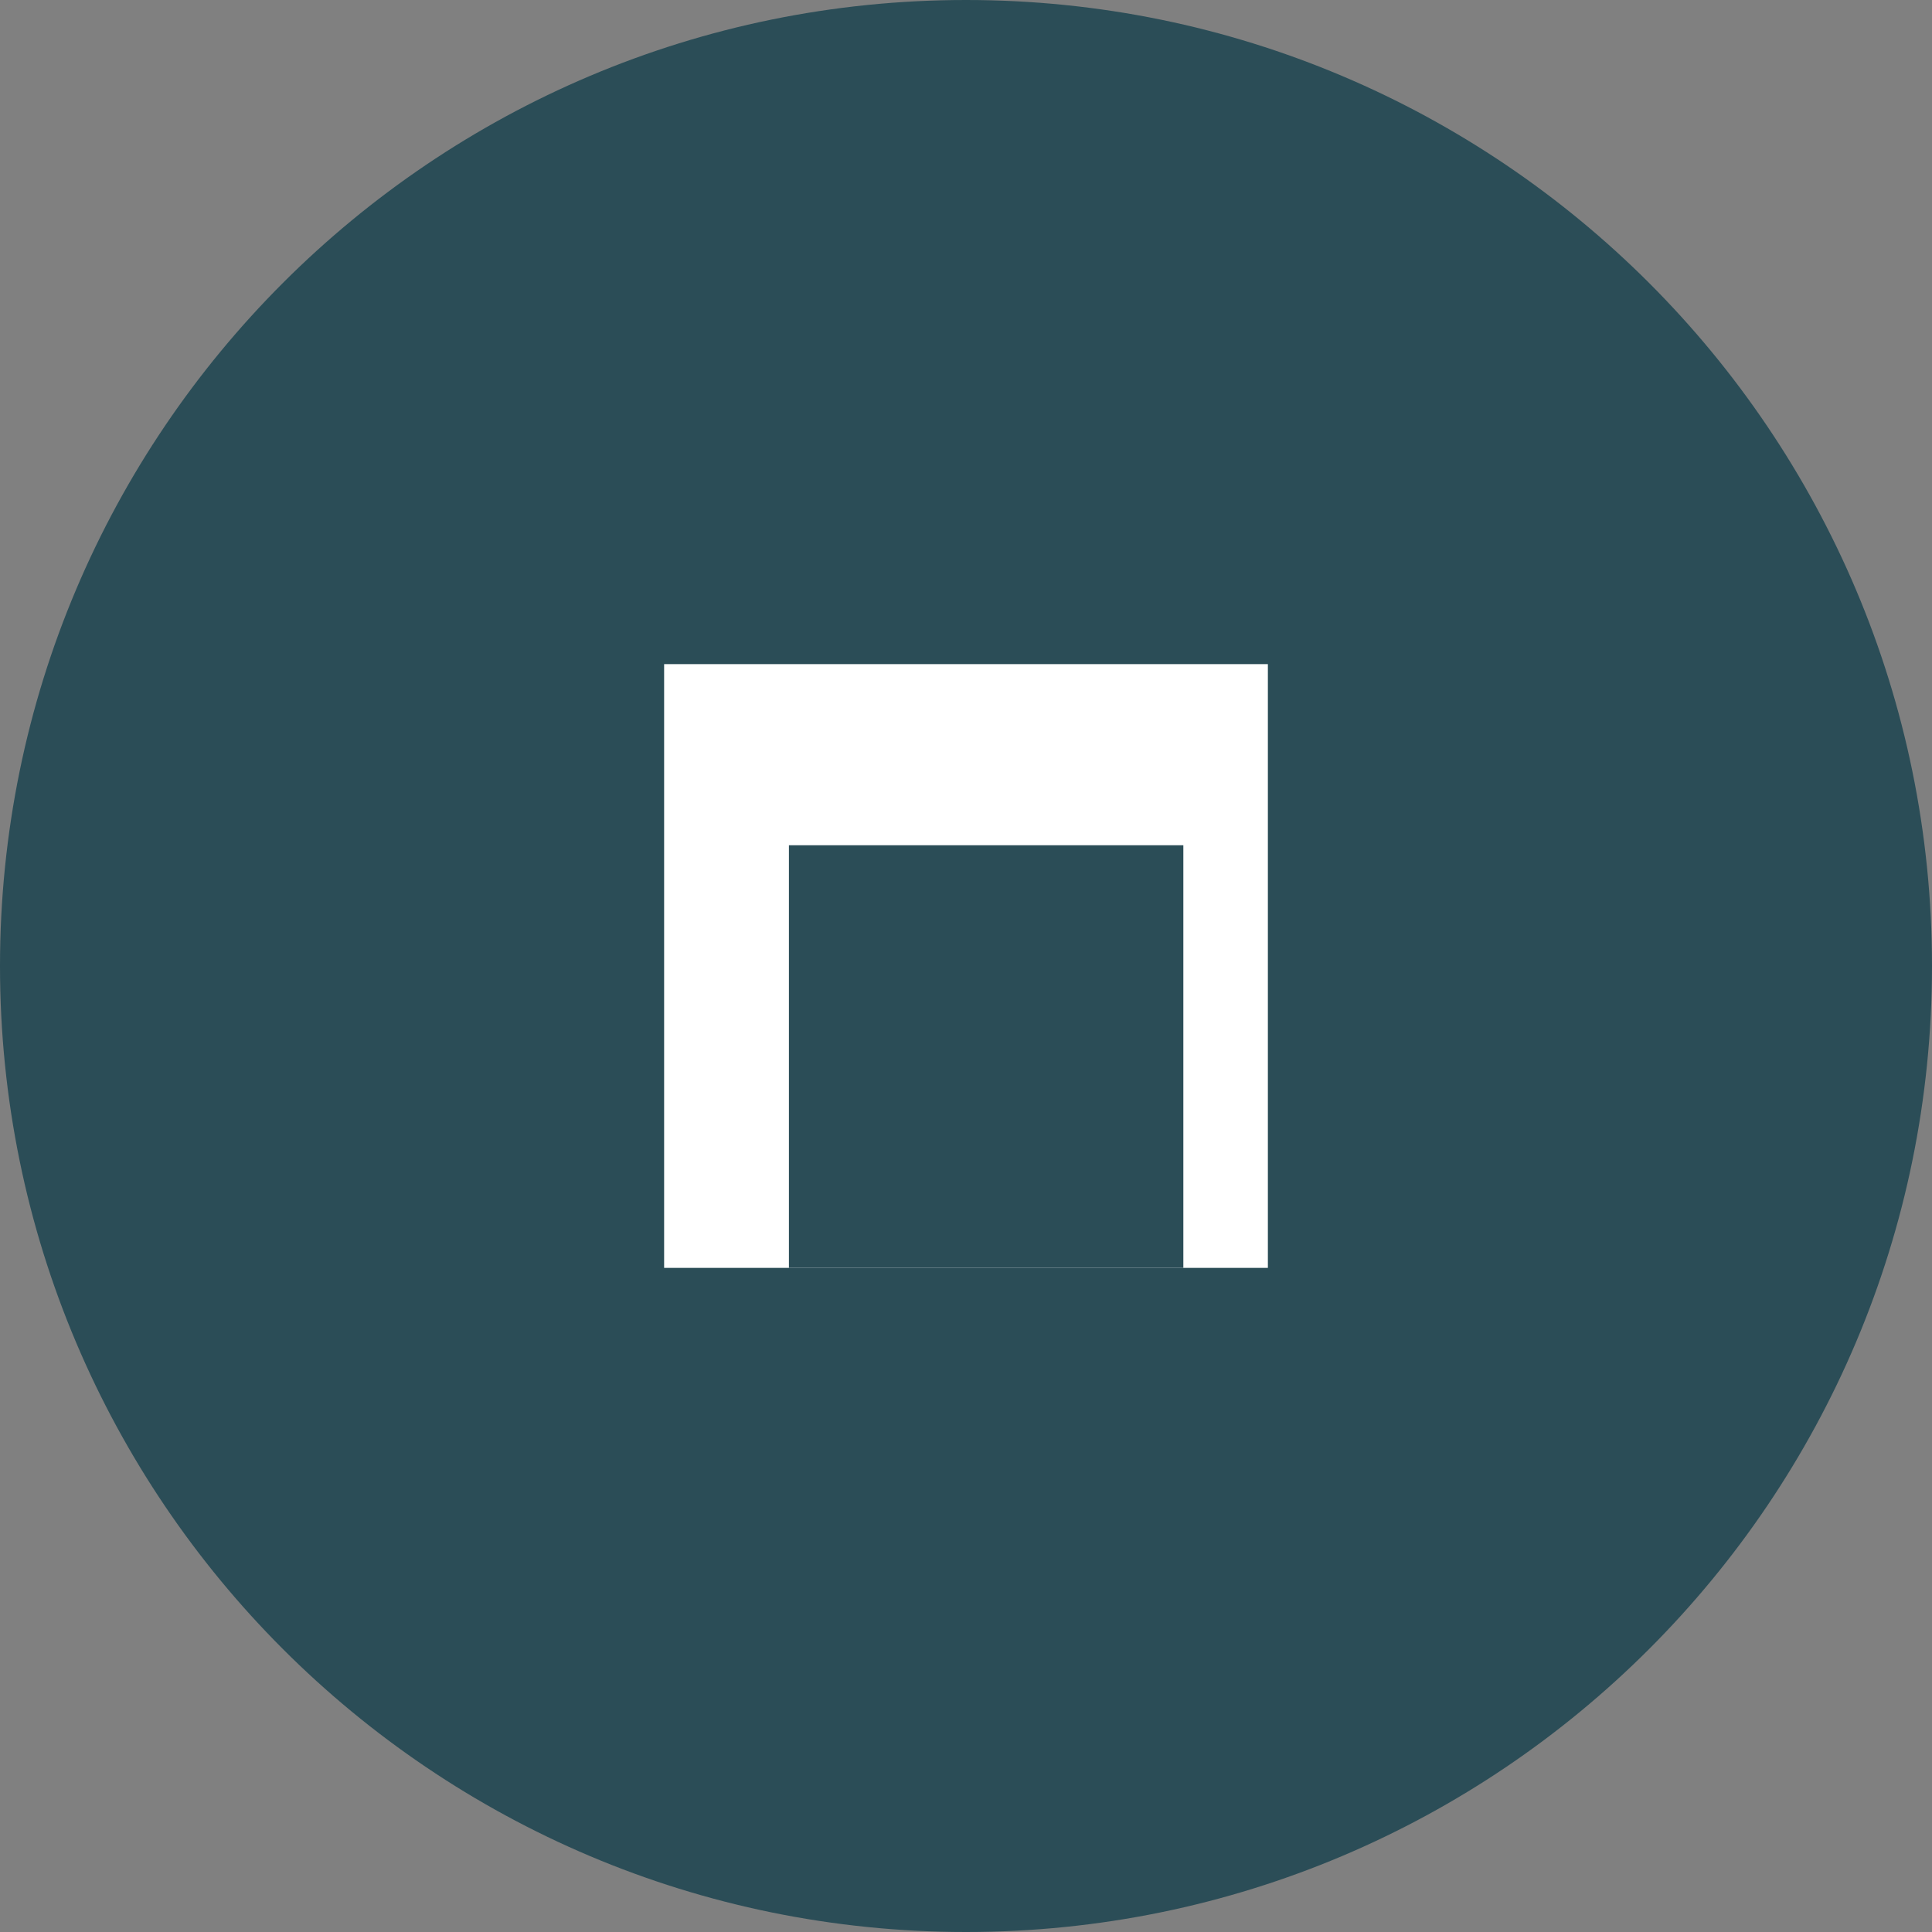
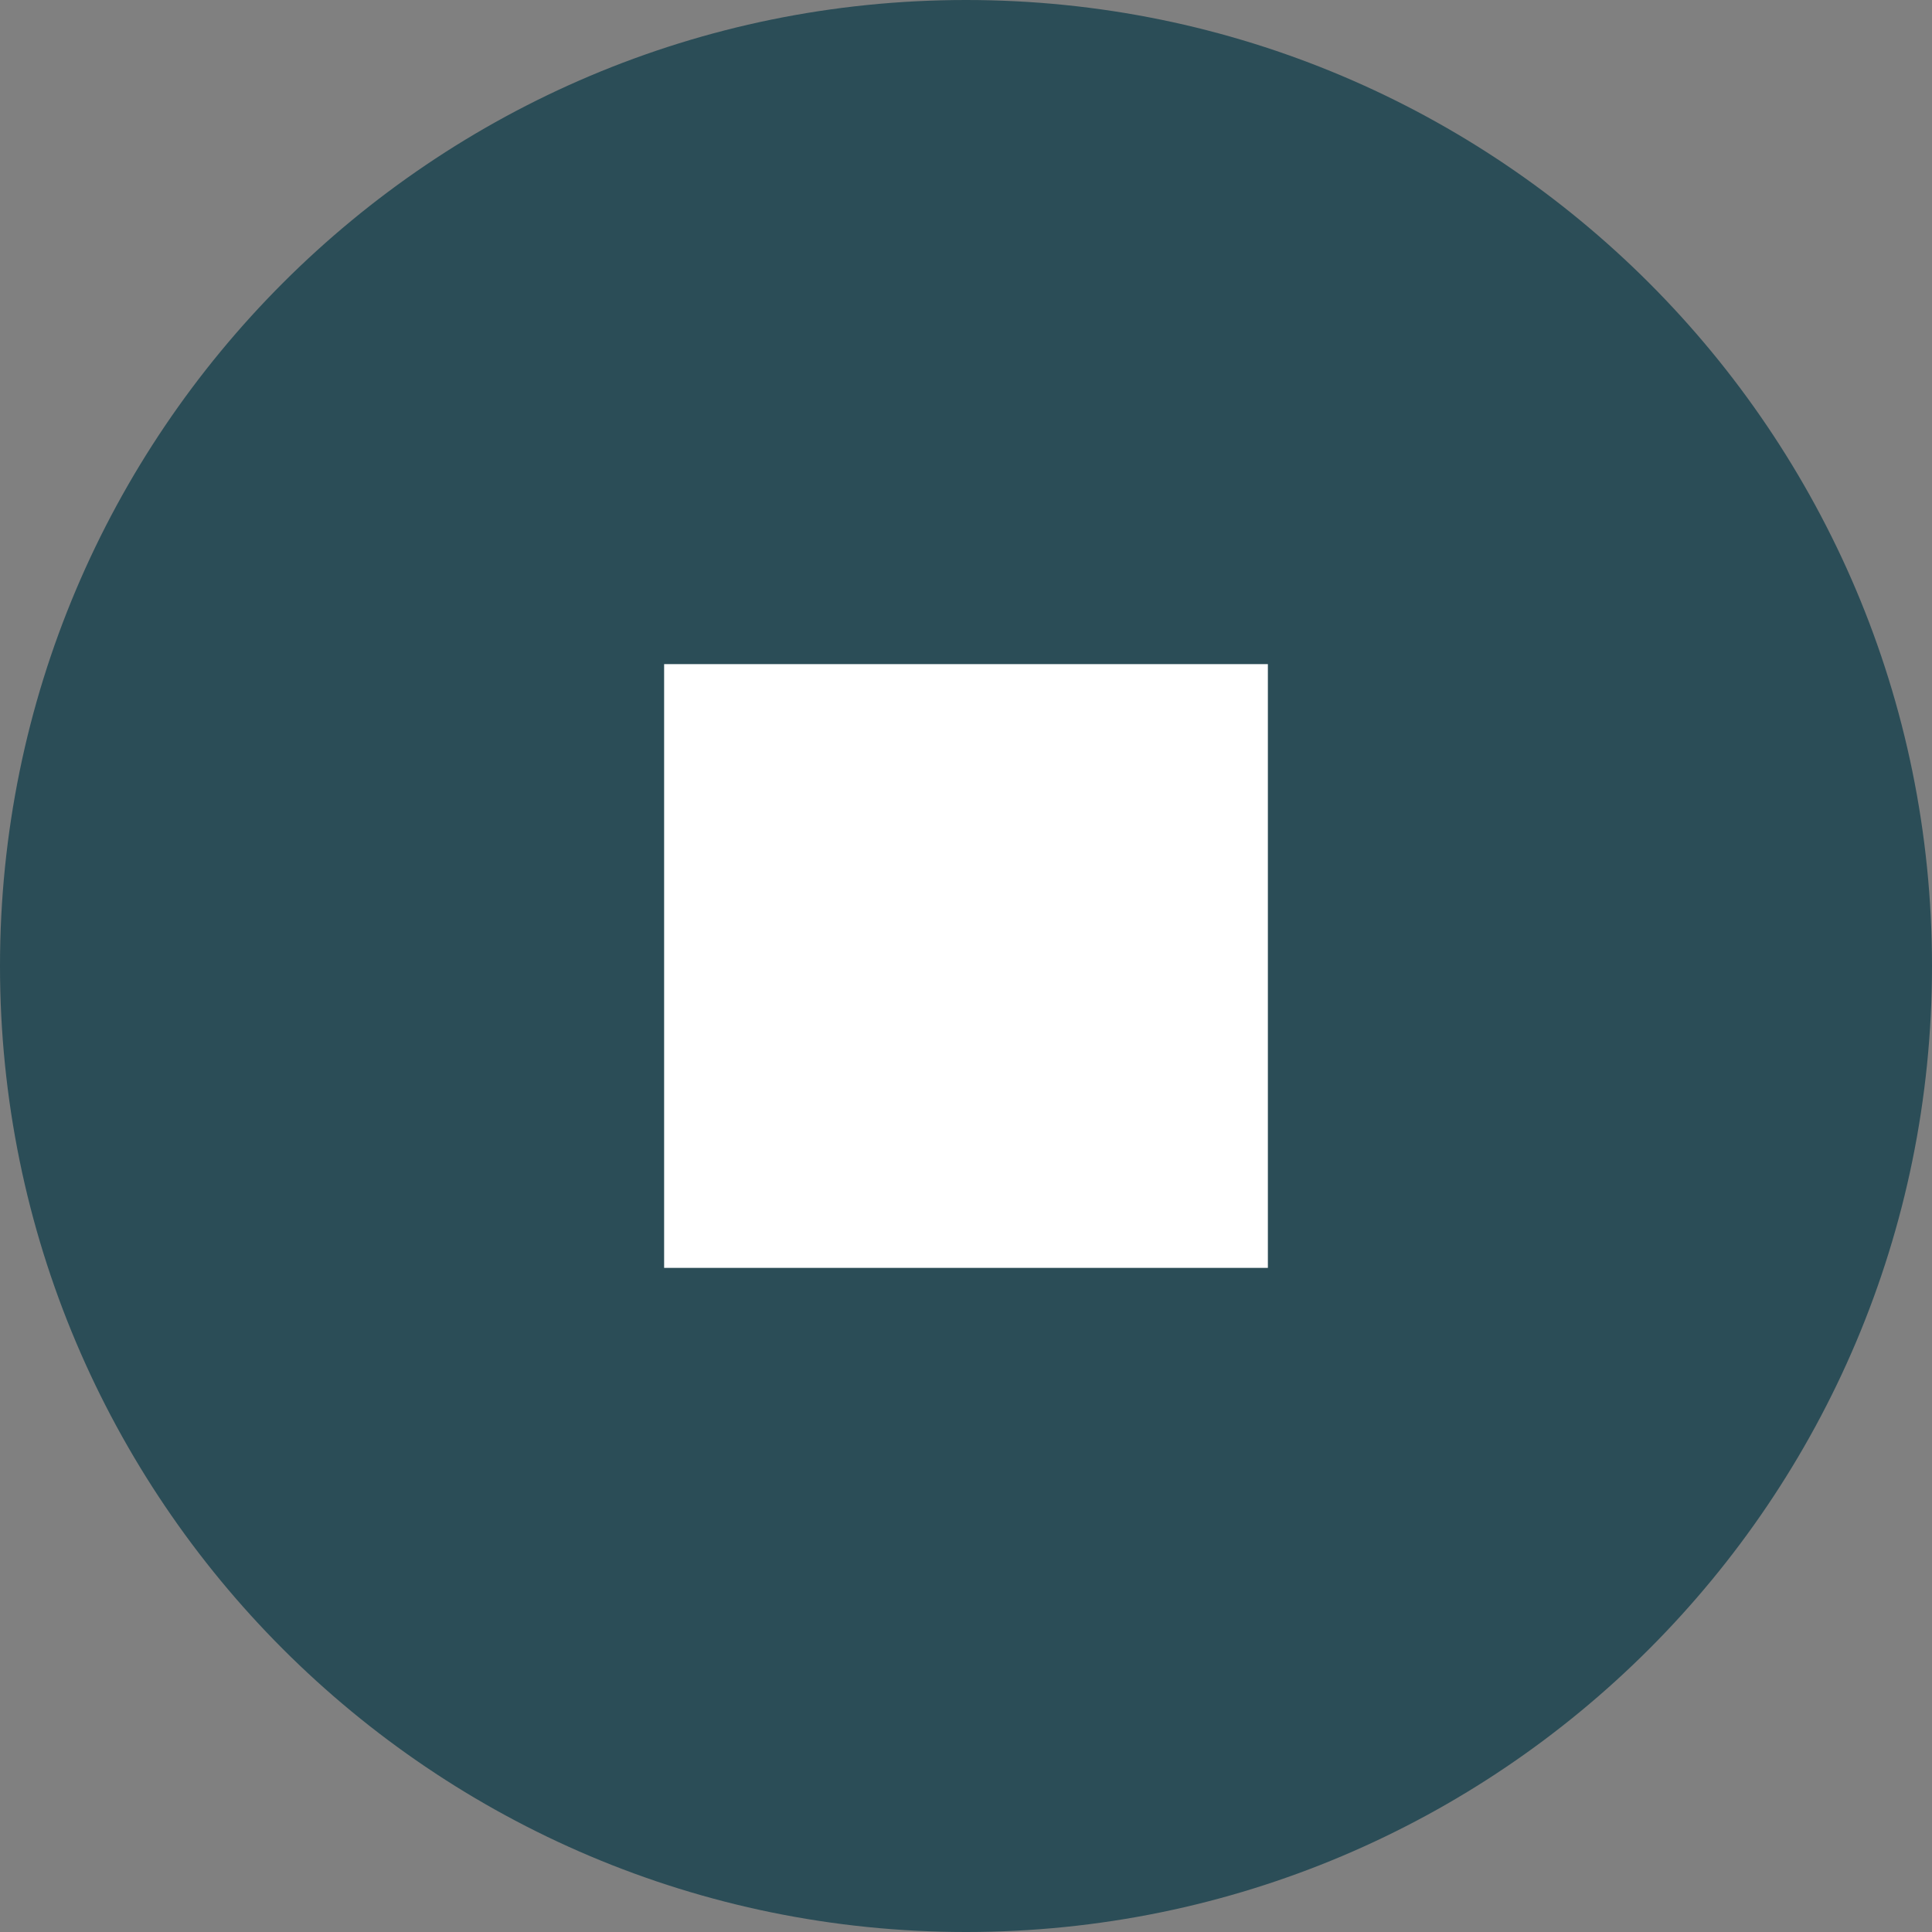
<svg xmlns="http://www.w3.org/2000/svg" width="32" height="32" viewBox="0 0 32 32" fill="none">
  <rect x="0" y="0" width="32" height="32" fill="#808080" stroke="none" />
  <path d="M16 32C24.837 32 32 24.837 32 16C32 7.163 24.837 0 16 0C7.163 0 0 7.163 0 16C0 24.837 7.163 32 16 32Z" fill="#2B4D57" />
  <path d="M21 11H11V21H21V11Z" fill="white" />
-   <path d="M19.6 14H13.067V21H19.6V14Z" fill="#2B4D57" />
</svg>